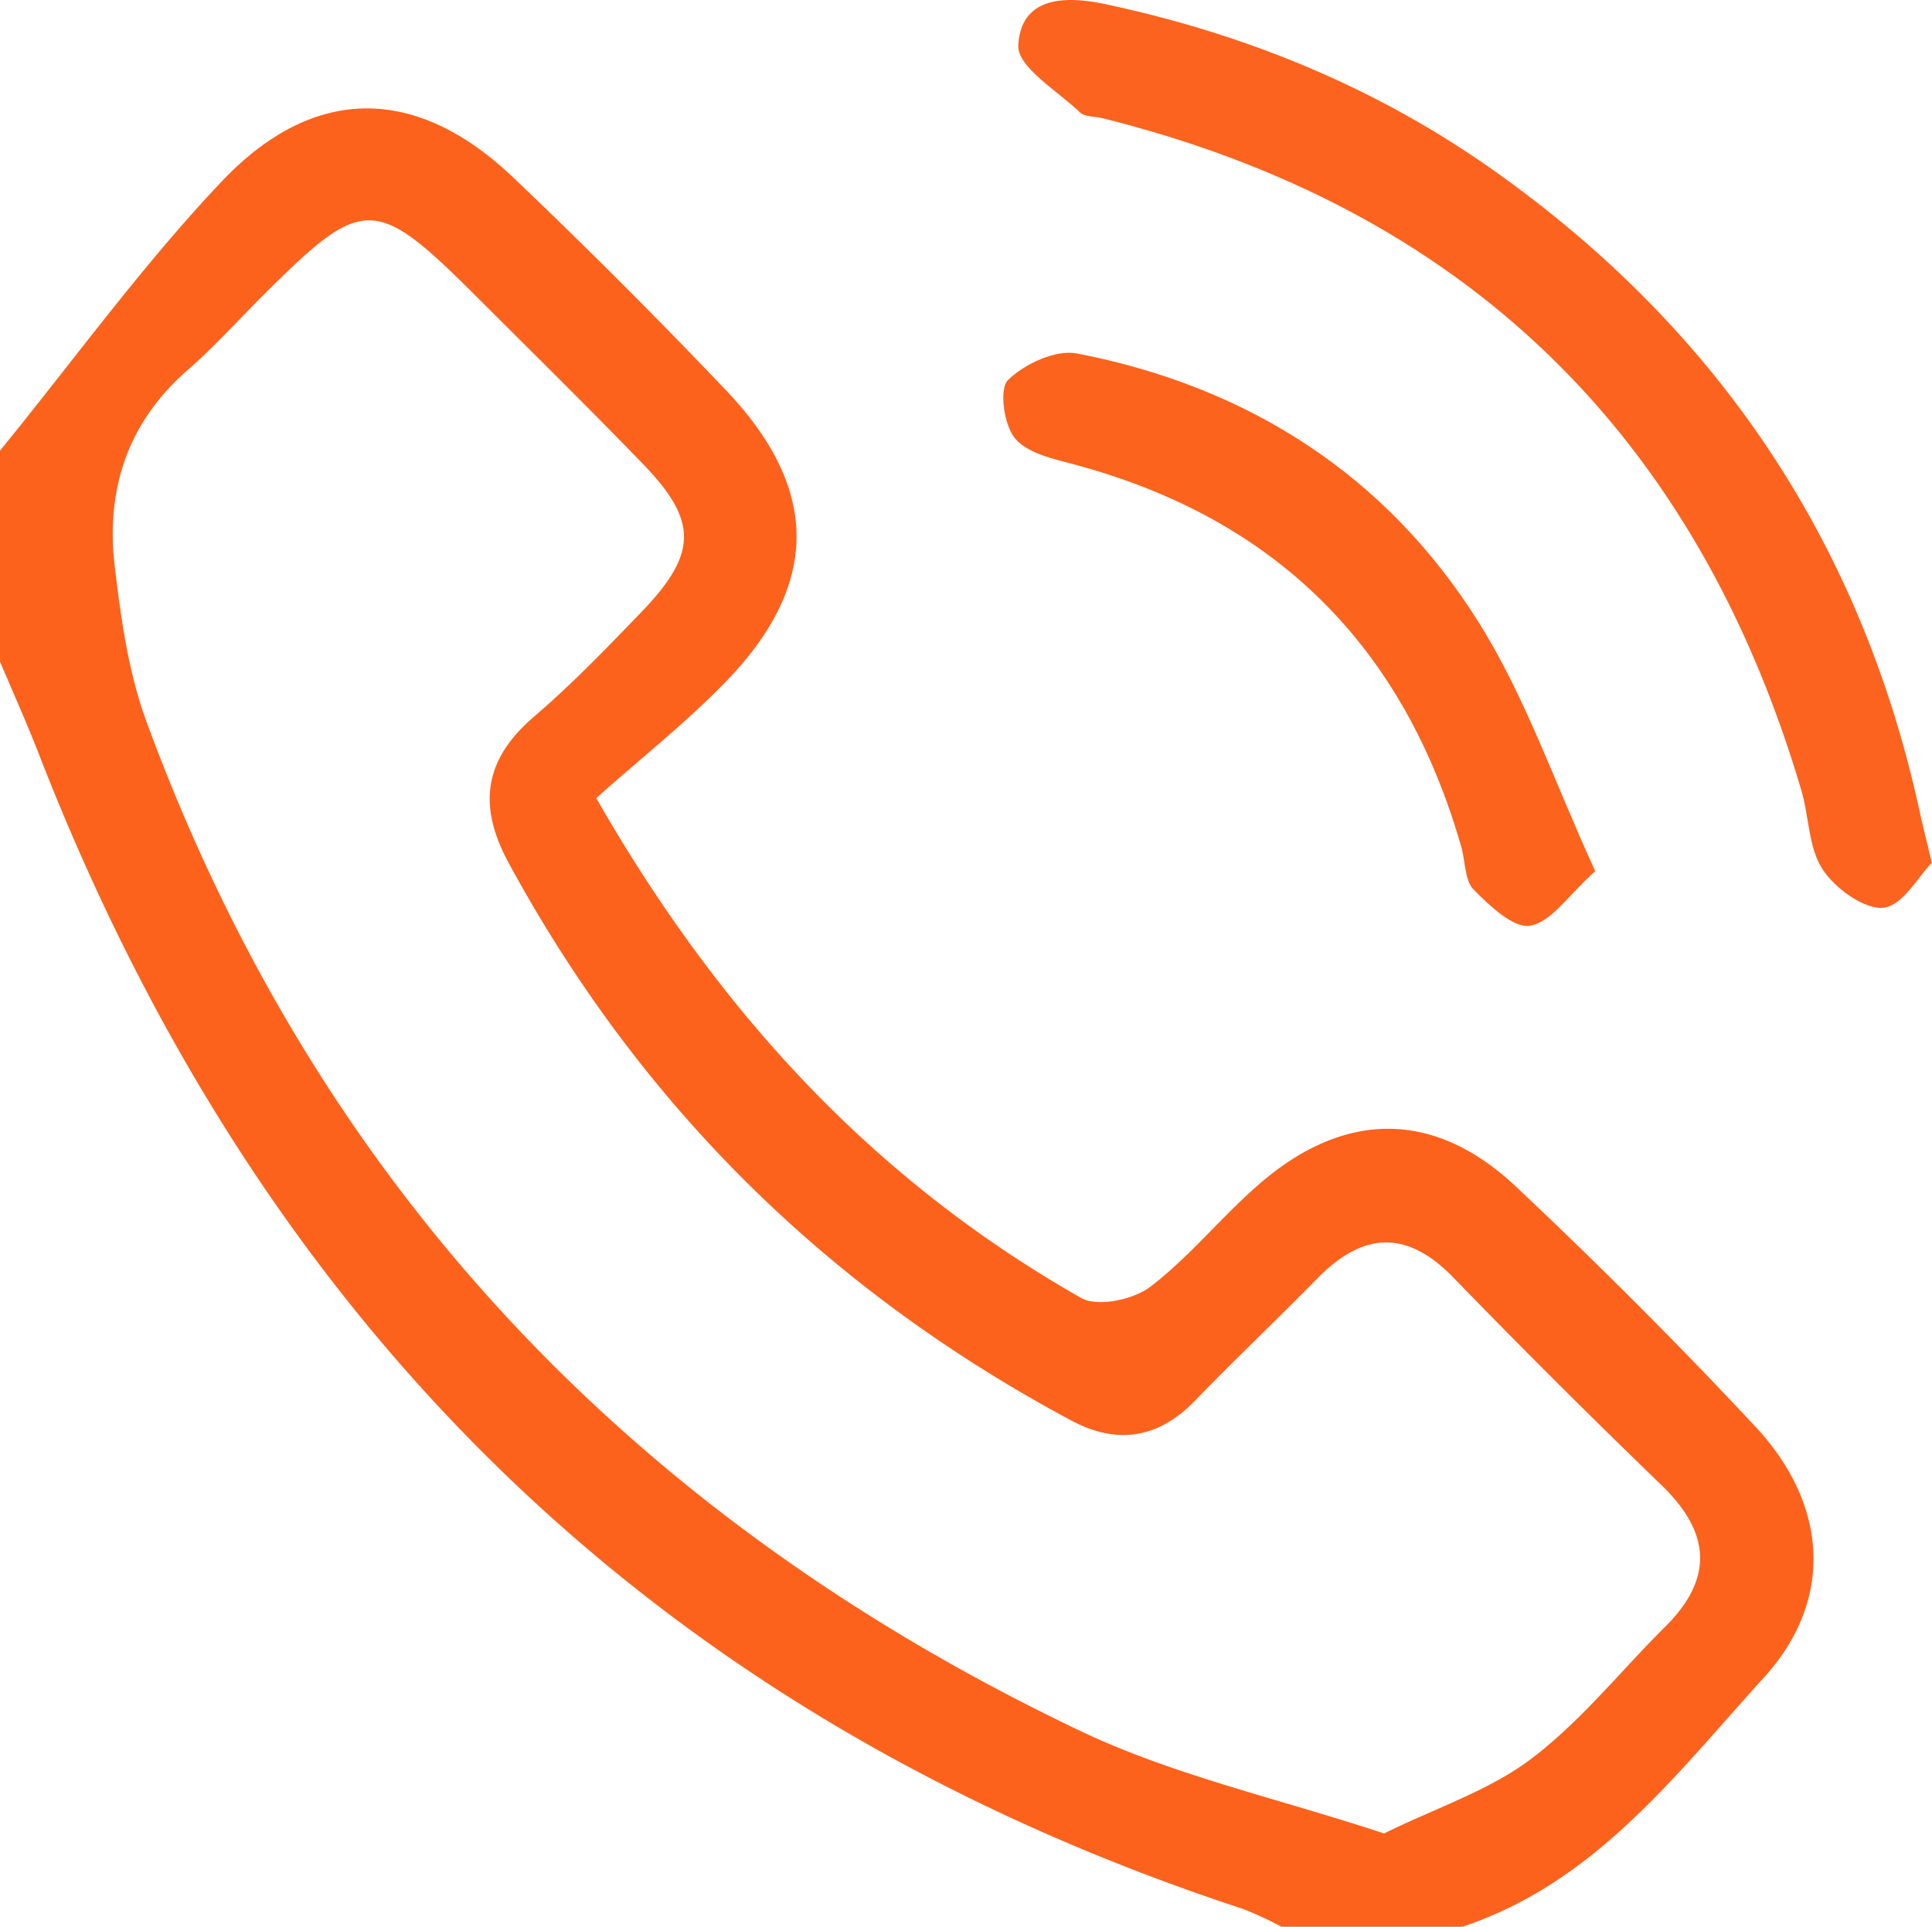
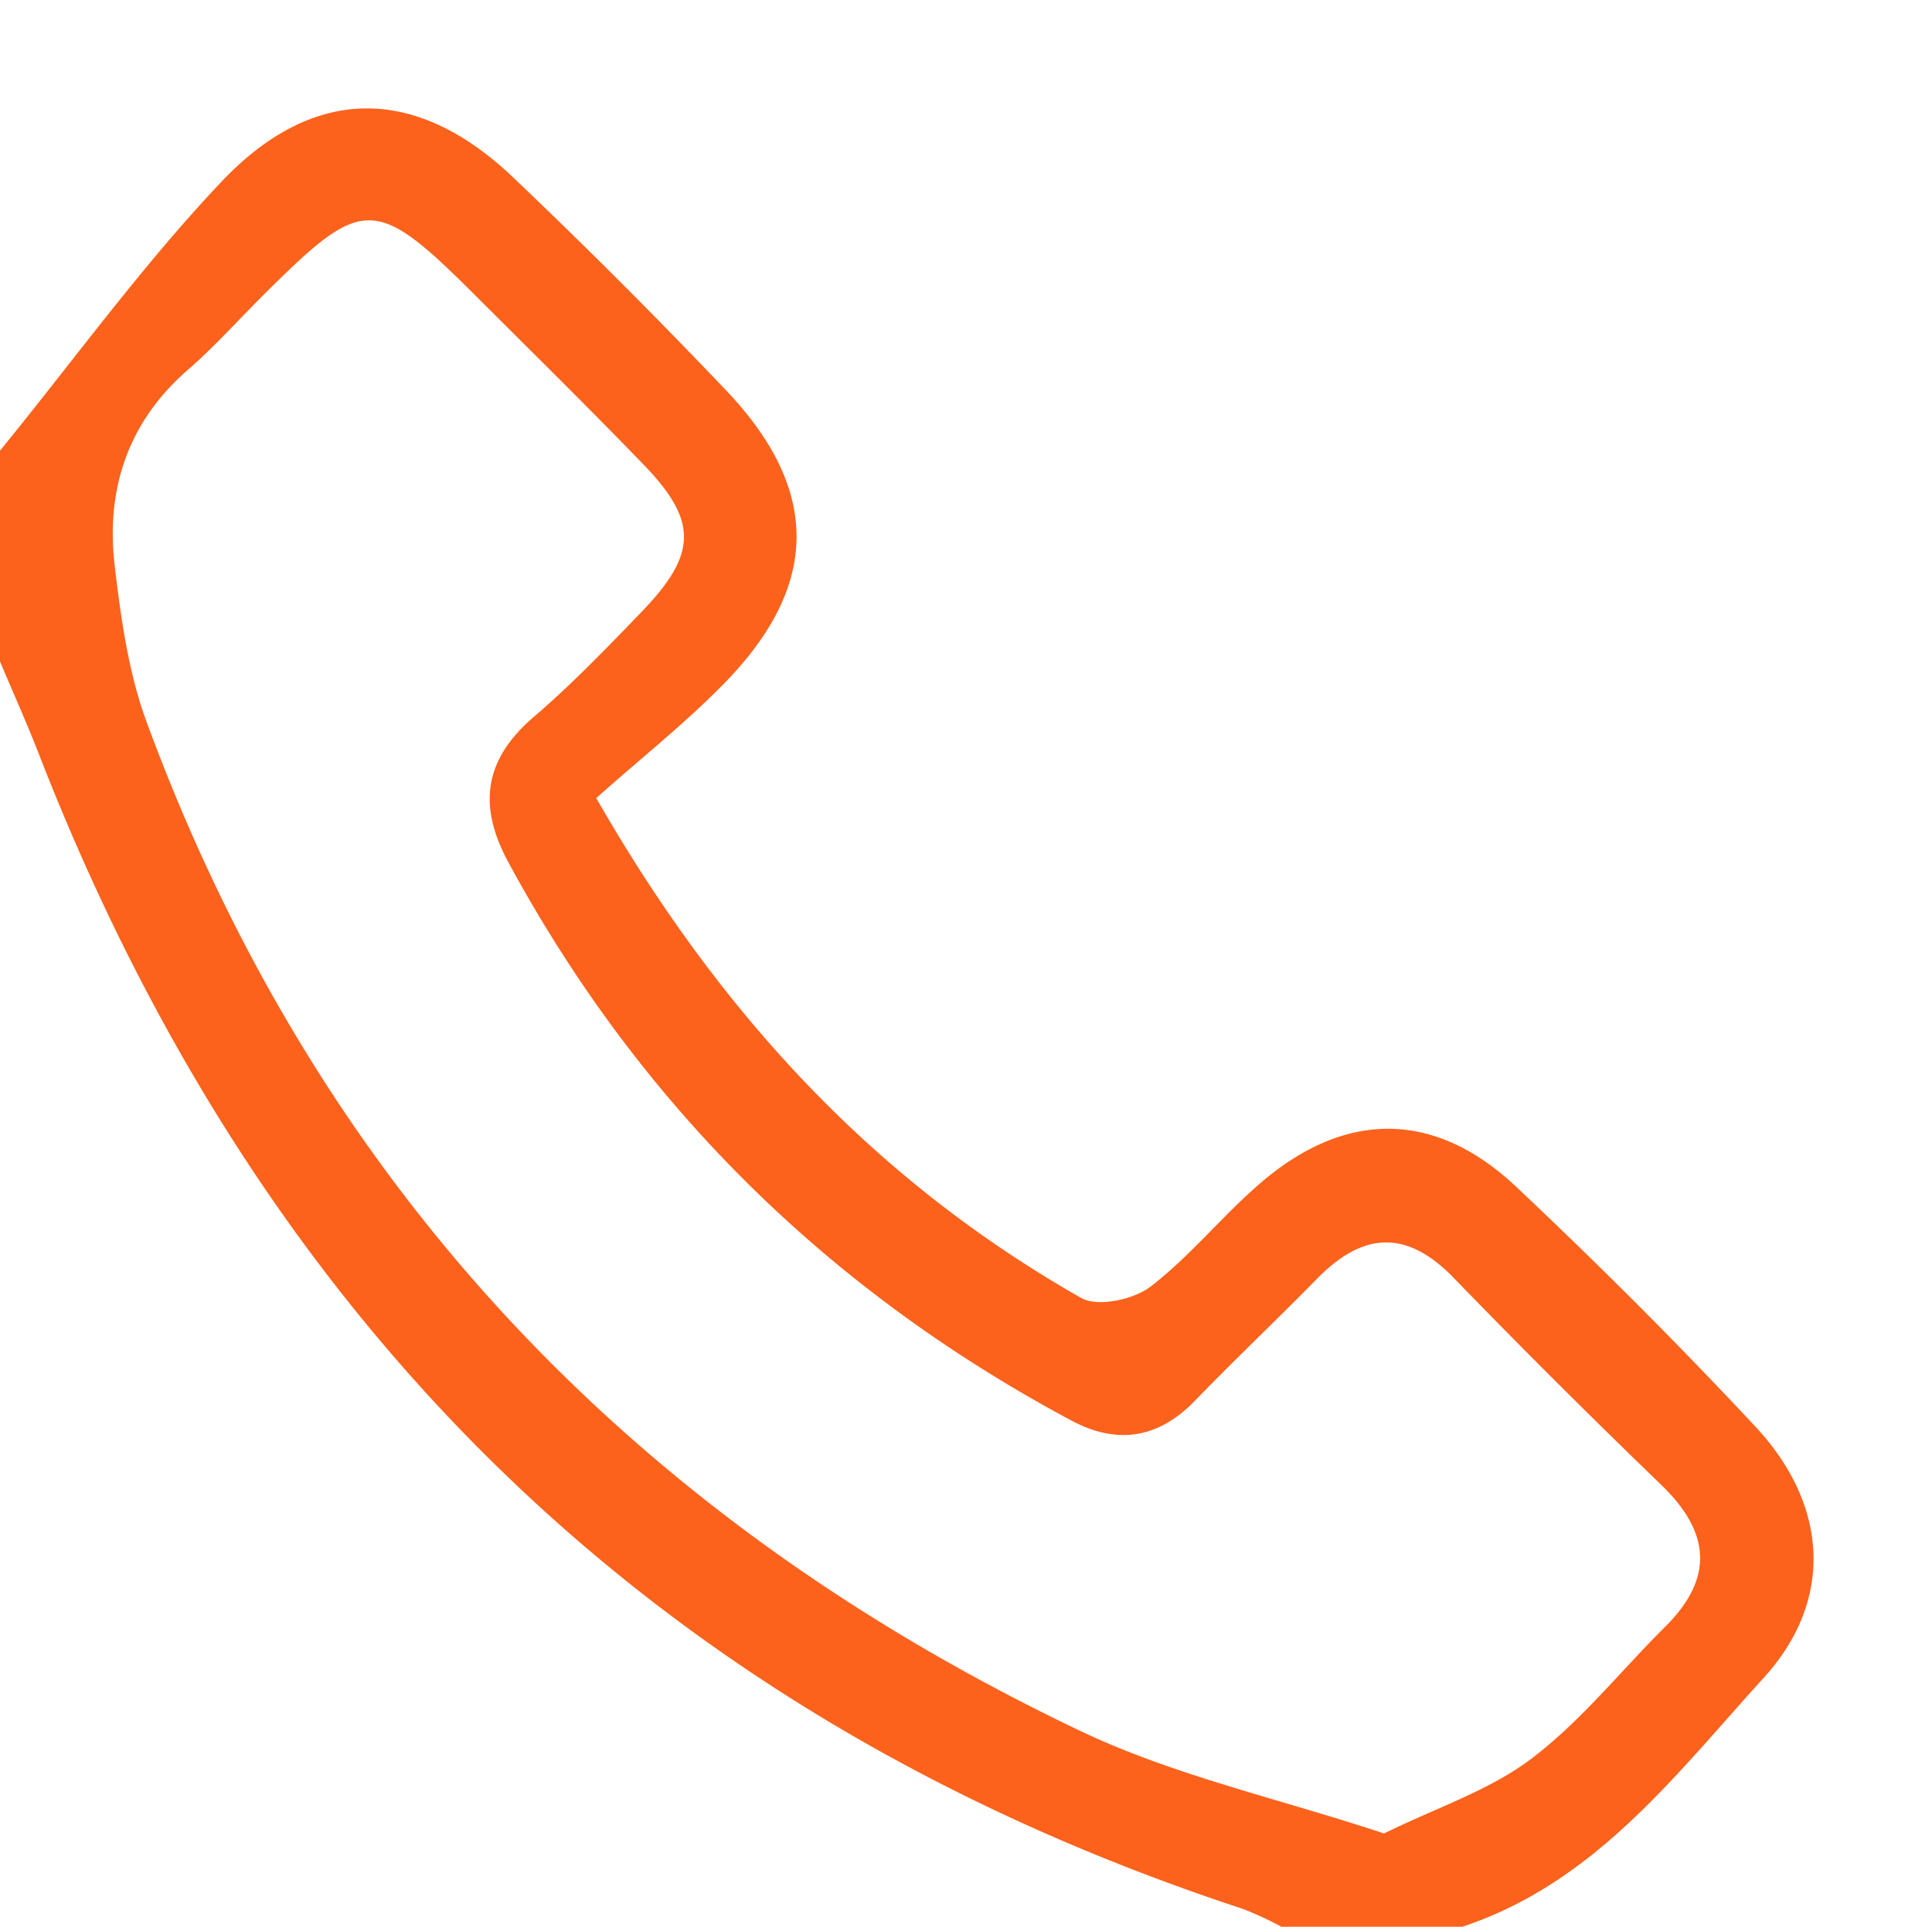
<svg xmlns="http://www.w3.org/2000/svg" viewBox="0 0 386.4 385.4">
  <defs>
    <style>.cls-1{fill:#fc621c;}.cls-2{fill:#fc631e;}.cls-3{fill:#fc631d;}</style>
  </defs>
  <g id="Layer_3" data-name="Layer 3">
    <path class="cls-1" d="M500.63,817.88c14.69-18,28.38-37,44.34-53.85,18.54-19.53,39-19.15,58.24-.86q21.82,20.77,42.61,42.62c18.79,19.75,18.84,38.76.06,58.22-8,8.27-17.11,15.42-26,23.37,24.81,43.33,55.89,76.64,97,100,3.27,1.85,10.47.32,13.83-2.26,7.92-6.06,14.3-14.09,21.89-20.63,17-14.7,34.95-14.73,51.23.61,16.44,15.49,32.46,31.48,47.87,48,14.65,15.71,15.75,34.78,1.67,50.26-17.61,19.34-33.74,41-60.27,49.79H756.91a68.66,68.66,0,0,0-7.65-3.55C632.05,1071.08,552.9,993,508.46,878.71c-2.44-6.28-5.21-12.44-7.83-18.65Zm276.81,276.61c10.49-5.16,21.07-8.6,29.45-14.94,9.91-7.49,17.86-17.55,26.76-26.39,9.91-9.84,9-19-.82-28.45q-21.14-20.4-41.58-41.48c-9.38-9.64-18.1-9-27.15.24-8.08,8.25-16.48,16.18-24.5,24.48-7.31,7.55-15.53,8.79-24.58,4-48.67-26-86.33-63.06-112.67-111.64-6.22-11.47-4.92-20.67,5.14-29.27,7.61-6.51,14.59-13.8,21.54-21,11.1-11.55,11.19-18.12.29-29.4s-21.91-22.11-32.92-33.11c-20.88-20.87-22.94-20.88-43.34-.53-5,5-9.69,10.23-15,14.84-12,10.52-16.3,24-14.47,39.24,1.24,10.38,2.7,21,6.26,30.79C564,965,627.67,1031.59,716.73,1074,735.47,1082.91,756.28,1087.48,777.44,1094.49Z" transform="translate(-500.63 -727.73)" />
-     <path class="cls-2" d="M887,900.31c-2.57,2.59-5.83,8.6-9.67,9s-9.69-3.87-12.19-7.7c-2.83-4.33-2.68-10.52-4.24-15.79C839.82,814.51,793.46,769.37,721,751.34c-1.46-.36-3.39-.2-4.32-1.09-4.53-4.33-12.6-9.12-12.39-13.42.46-9.46,8.82-10.09,17.18-8.32,28.29,6,54.53,16.72,78.14,33.48,45.3,32.16,73.88,75.37,85.33,129.79C885.38,893.73,885.91,895.66,887,900.31Z" transform="translate(-500.63 -727.73)" />
-     <path class="cls-3" d="M819.68,902c-5.39,4.83-8.78,10.16-13,10.91-3.32.58-8.14-4-11.32-7.23-1.82-1.86-1.64-5.63-2.46-8.51-11.42-39.95-36.94-65.63-77.26-76.49-4.26-1.14-9.49-2.24-12-5.25-2.23-2.67-3.23-9.9-1.4-11.69,3.3-3.23,9.55-6.13,13.81-5.3,34.09,6.6,61.73,24.22,80.21,53.61C805.7,867,811.54,884.29,819.68,902Z" transform="translate(-500.63 -727.73)" />
  </g>
</svg>